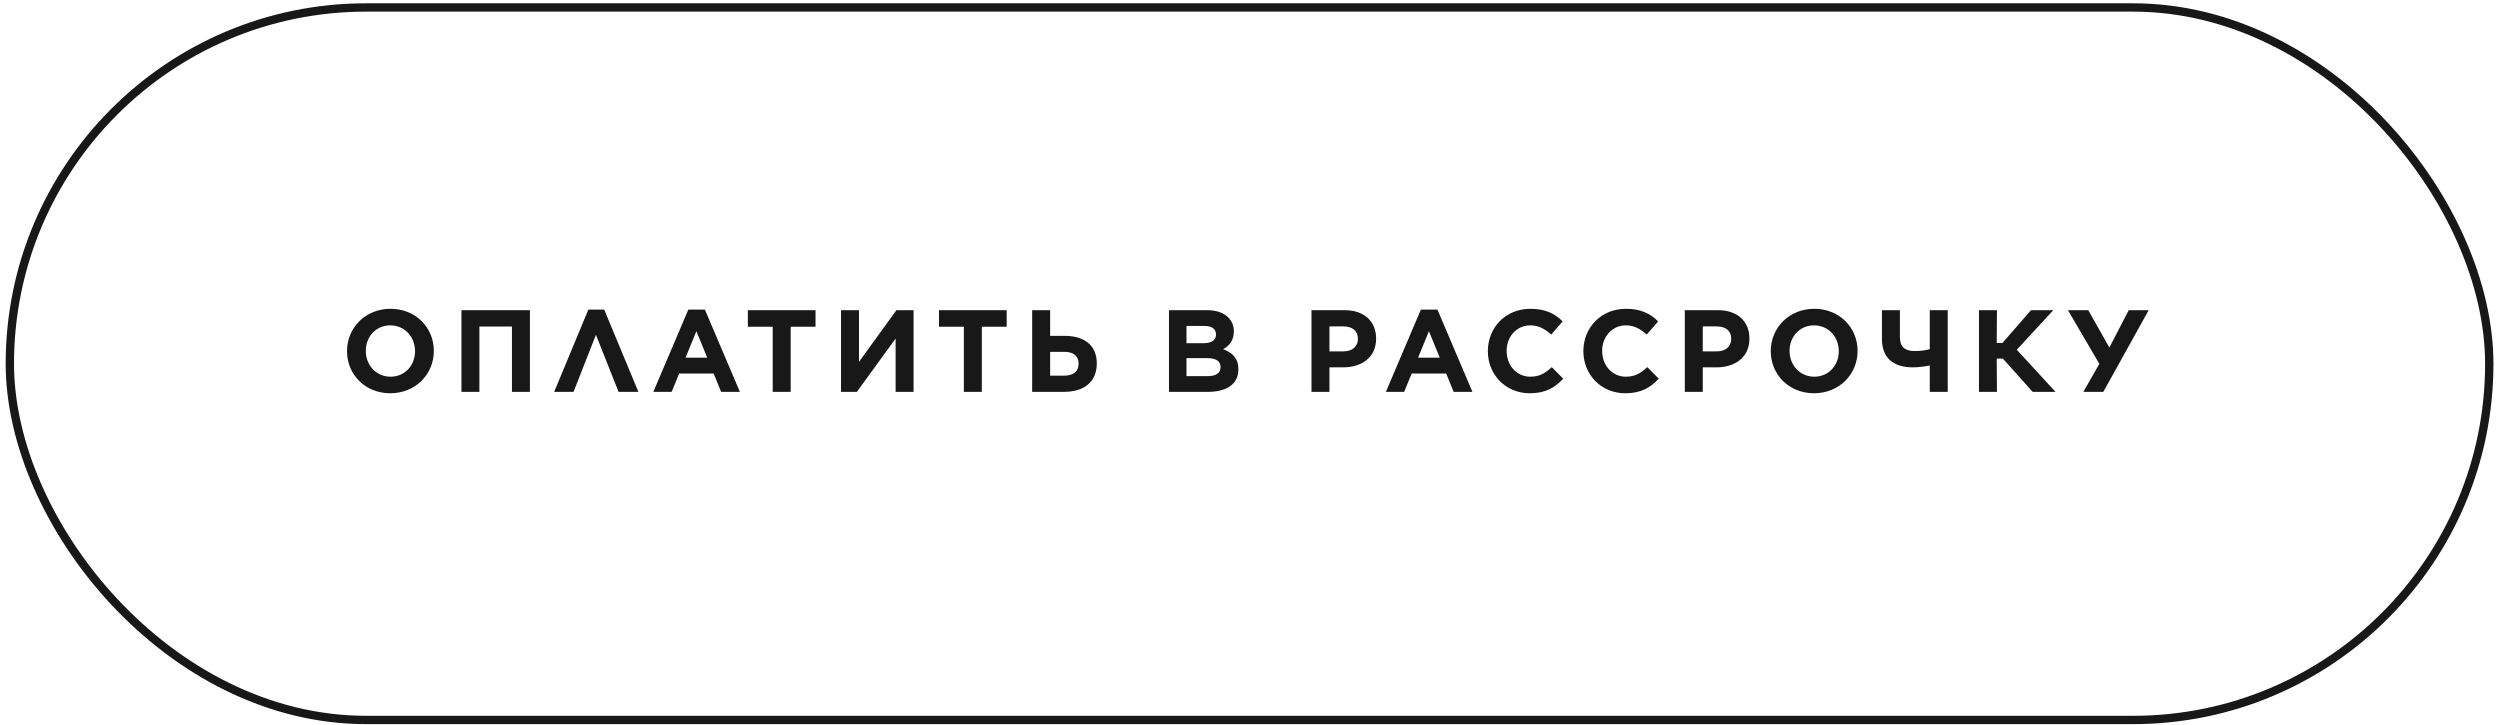
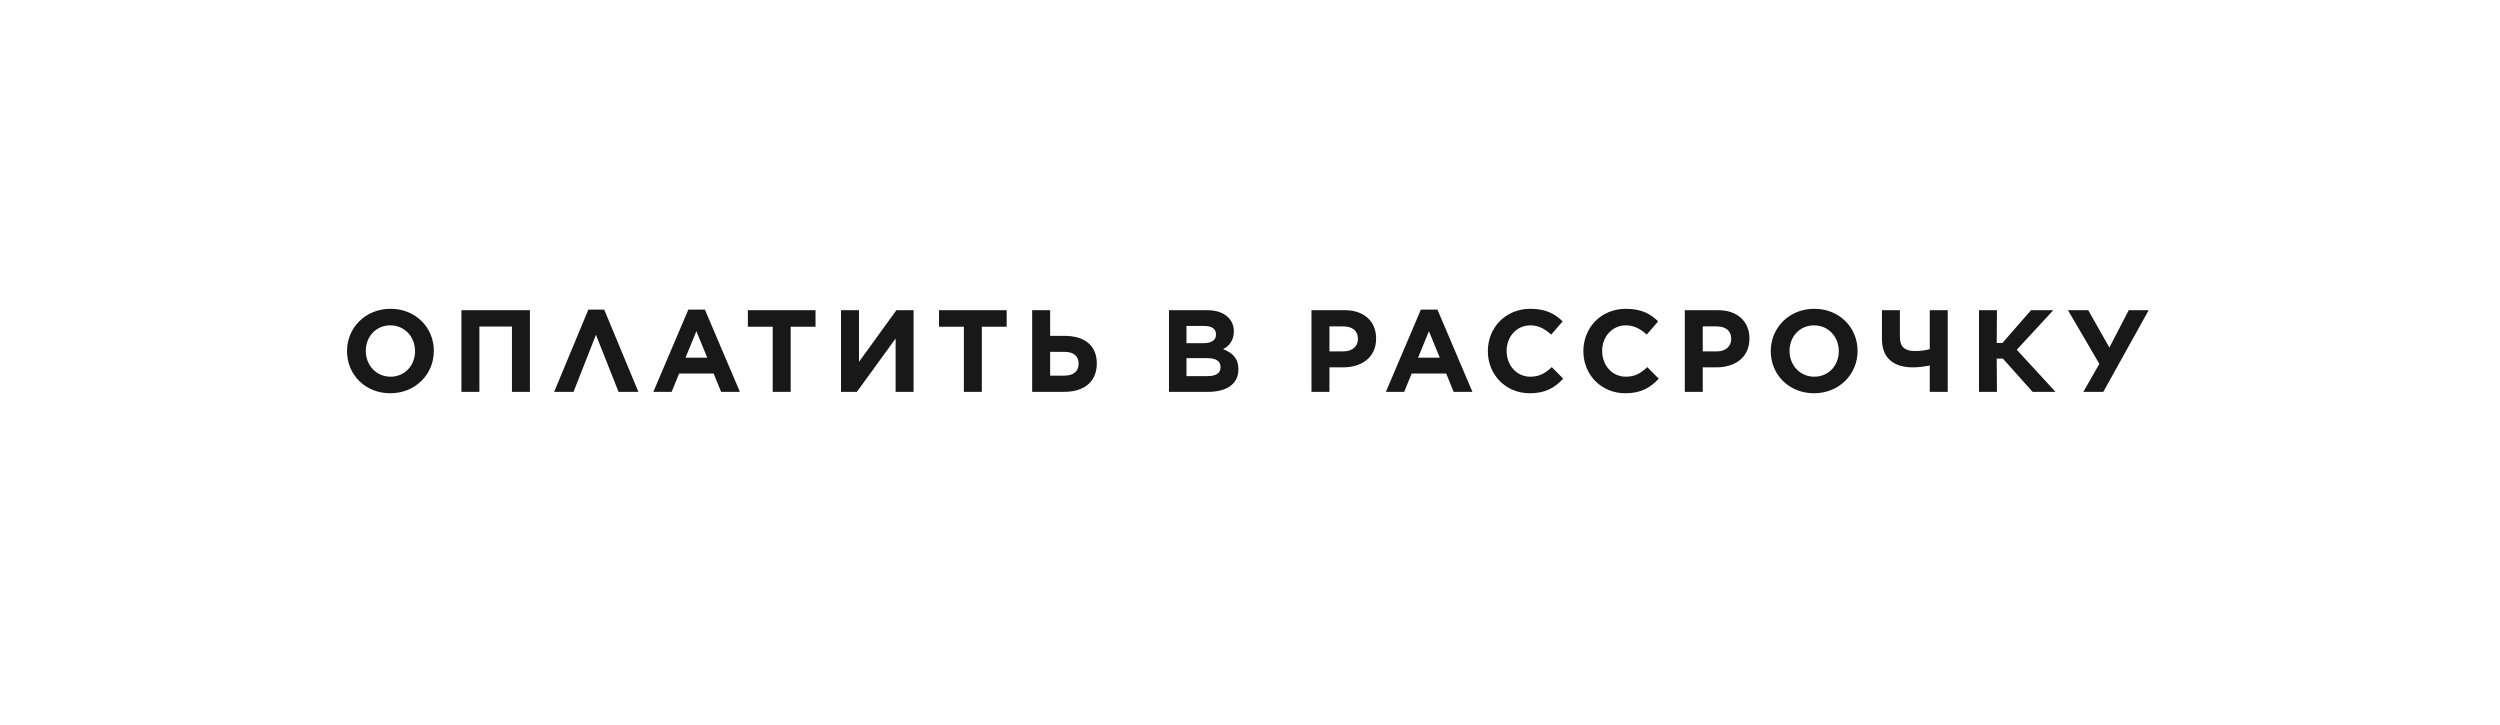
<svg xmlns="http://www.w3.org/2000/svg" width="300" height="87" viewBox="0 0 300 87" fill="none">
-   <rect x="1.181" y="0.896" width="297.531" height="85.5" rx="42.75" stroke="#181818" />
-   <path d="M46.837 47.191C43.813 47.191 41.643 44.937 41.643 42.151V42.123C41.643 39.337 43.841 37.055 46.865 37.055C49.889 37.055 52.059 39.309 52.059 42.095V42.123C52.059 44.909 49.861 47.191 46.837 47.191ZM46.865 45.203C48.601 45.203 49.805 43.831 49.805 42.151V42.123C49.805 40.443 48.573 39.043 46.837 39.043C45.101 39.043 43.897 40.415 43.897 42.095V42.123C43.897 43.803 45.129 45.203 46.865 45.203ZM55.372 47.023V37.223H63.59V47.023H61.434V39.183H57.528V47.023H55.372ZM72.506 37.153L76.608 47.023H74.228L71.512 40.177L68.824 47.023H66.5L70.602 37.153H72.506ZM78.4 47.023L82.6 37.153H84.588L88.788 47.023H86.534L85.638 44.825H81.494L80.598 47.023H78.4ZM82.264 42.921H84.868L83.566 39.743L82.264 42.921ZM92.725 47.023V39.211H89.743V37.223H97.863V39.211H94.881V47.023H92.725ZM109.629 47.023H107.473V40.625L102.825 47.023H100.921V37.223H103.077V43.425L107.571 37.223H109.629V47.023ZM115.663 47.023V39.211H112.681V37.223H120.801V39.211H117.819V47.023H115.663ZM123.86 47.023V37.223H126.016V40.303H127.752C130.104 40.303 131.616 41.423 131.616 43.607V43.621C131.616 45.707 130.23 47.023 127.668 47.023H123.86ZM126.016 45.077H127.71C128.774 45.077 129.432 44.601 129.432 43.649V43.635C129.432 42.739 128.844 42.221 127.724 42.221H126.016V45.077ZM140.277 47.023V37.223H144.827C145.961 37.223 146.815 37.517 147.389 38.091C147.837 38.539 148.061 39.099 148.061 39.757V39.785C148.061 40.877 147.473 41.535 146.773 41.899C147.907 42.333 148.607 43.005 148.607 44.307V44.335C148.607 46.127 147.151 47.023 144.939 47.023H140.277ZM145.919 40.149V40.121C145.919 39.463 145.415 39.113 144.505 39.113H142.377V41.185H144.365C145.317 41.185 145.919 40.877 145.919 40.149ZM146.465 44.069V44.041C146.465 43.383 145.989 42.977 144.869 42.977H142.377V45.133H144.939C145.891 45.133 146.465 44.797 146.465 44.069ZM157.378 47.023V37.223H161.382C163.72 37.223 165.134 38.595 165.134 40.611V40.639C165.134 42.921 163.37 44.083 161.172 44.083H159.534V47.023H157.378ZM159.534 42.165H161.242C162.32 42.165 162.95 41.521 162.95 40.681V40.653C162.95 39.687 162.278 39.169 161.2 39.169H159.534V42.165ZM166.305 47.023L170.505 37.153H172.493L176.693 47.023H174.439L173.543 44.825H169.399L168.503 47.023H166.305ZM170.169 42.921H172.773L171.471 39.743L170.169 42.921ZM183.568 47.191C180.684 47.191 178.542 44.965 178.542 42.151V42.123C178.542 39.337 180.642 37.055 183.652 37.055C185.486 37.055 186.62 37.671 187.516 38.567L186.144 40.149C185.374 39.463 184.632 39.043 183.638 39.043C181.986 39.043 180.796 40.415 180.796 42.095V42.123C180.796 43.803 181.958 45.203 183.638 45.203C184.758 45.203 185.444 44.769 186.214 44.055L187.586 45.441C186.578 46.519 185.472 47.191 183.568 47.191ZM195.031 47.191C192.147 47.191 190.005 44.965 190.005 42.151V42.123C190.005 39.337 192.105 37.055 195.115 37.055C196.949 37.055 198.083 37.671 198.979 38.567L197.607 40.149C196.837 39.463 196.095 39.043 195.101 39.043C193.449 39.043 192.259 40.415 192.259 42.095V42.123C192.259 43.803 193.421 45.203 195.101 45.203C196.221 45.203 196.907 44.769 197.677 44.055L199.049 45.441C198.041 46.519 196.935 47.191 195.031 47.191ZM202.175 47.023V37.223H206.179C208.517 37.223 209.931 38.595 209.931 40.611V40.639C209.931 42.921 208.167 44.083 205.969 44.083H204.331V47.023H202.175ZM204.331 42.165H206.039C207.117 42.165 207.747 41.521 207.747 40.681V40.653C207.747 39.687 207.075 39.169 205.997 39.169H204.331V42.165ZM217.686 47.191C214.662 47.191 212.492 44.937 212.492 42.151V42.123C212.492 39.337 214.69 37.055 217.714 37.055C220.738 37.055 222.908 39.309 222.908 42.095V42.123C222.908 44.909 220.71 47.191 217.686 47.191ZM217.714 45.203C219.45 45.203 220.654 43.831 220.654 42.151V42.123C220.654 40.443 219.422 39.043 217.686 39.043C215.95 39.043 214.746 40.415 214.746 42.095V42.123C214.746 43.803 215.978 45.203 217.714 45.203ZM231.572 47.023V43.859C230.942 43.985 230.2 44.083 229.542 44.083C227.302 44.083 225.832 43.033 225.832 40.681V37.223H227.988V40.443C227.988 41.619 228.576 42.123 229.766 42.123C230.424 42.123 231.026 42.053 231.572 41.899V37.223H233.728V47.023H231.572ZM237.478 47.023V37.223H239.634L239.606 41.157H240.292L243.722 37.223H246.396L242.014 41.969L246.662 47.023H243.918L240.348 43.033H239.606L239.634 47.023H237.478ZM252.397 47.023H250.003L251.921 43.663L248.155 37.223H250.591L253.125 41.703L255.449 37.223H257.843L252.397 47.023Z" fill="#181818" />
+   <path d="M46.837 47.191C43.813 47.191 41.643 44.937 41.643 42.151V42.123C41.643 39.337 43.841 37.055 46.865 37.055C49.889 37.055 52.059 39.309 52.059 42.095V42.123C52.059 44.909 49.861 47.191 46.837 47.191ZM46.865 45.203C48.601 45.203 49.805 43.831 49.805 42.151V42.123C49.805 40.443 48.573 39.043 46.837 39.043C45.101 39.043 43.897 40.415 43.897 42.095V42.123C43.897 43.803 45.129 45.203 46.865 45.203ZM55.372 47.023V37.223H63.59V47.023H61.434V39.183H57.528V47.023H55.372ZM72.506 37.153L76.608 47.023H74.228L71.512 40.177L68.824 47.023H66.5L70.602 37.153H72.506ZM78.4 47.023L82.6 37.153H84.588L88.788 47.023H86.534L85.638 44.825H81.494L80.598 47.023H78.4ZM82.264 42.921H84.868L83.566 39.743L82.264 42.921ZM92.725 47.023V39.211H89.743V37.223H97.863V39.211H94.881V47.023H92.725ZM109.629 47.023H107.473V40.625L102.825 47.023H100.921V37.223H103.077V43.425L107.571 37.223H109.629V47.023ZM115.663 47.023V39.211H112.681V37.223H120.801V39.211H117.819V47.023H115.663ZM123.86 47.023V37.223H126.016V40.303H127.752C130.104 40.303 131.616 41.423 131.616 43.607V43.621C131.616 45.707 130.23 47.023 127.668 47.023H123.86ZM126.016 45.077H127.71C128.774 45.077 129.432 44.601 129.432 43.649V43.635C129.432 42.739 128.844 42.221 127.724 42.221H126.016V45.077ZM140.277 47.023V37.223H144.827C145.961 37.223 146.815 37.517 147.389 38.091C147.837 38.539 148.061 39.099 148.061 39.757V39.785C148.061 40.877 147.473 41.535 146.773 41.899C147.907 42.333 148.607 43.005 148.607 44.307V44.335C148.607 46.127 147.151 47.023 144.939 47.023H140.277ZM145.919 40.149V40.121C145.919 39.463 145.415 39.113 144.505 39.113H142.377V41.185H144.365C145.317 41.185 145.919 40.877 145.919 40.149ZM146.465 44.069V44.041C146.465 43.383 145.989 42.977 144.869 42.977H142.377V45.133H144.939C145.891 45.133 146.465 44.797 146.465 44.069ZM157.378 47.023V37.223H161.382C163.72 37.223 165.134 38.595 165.134 40.611V40.639C165.134 42.921 163.37 44.083 161.172 44.083H159.534V47.023H157.378ZM159.534 42.165H161.242C162.32 42.165 162.95 41.521 162.95 40.681V40.653C162.95 39.687 162.278 39.169 161.2 39.169H159.534V42.165ZM166.305 47.023L170.505 37.153H172.493L176.693 47.023H174.439L173.543 44.825H169.399L168.503 47.023H166.305ZM170.169 42.921H172.773L171.471 39.743L170.169 42.921ZM183.568 47.191C180.684 47.191 178.542 44.965 178.542 42.151V42.123C178.542 39.337 180.642 37.055 183.652 37.055C185.486 37.055 186.62 37.671 187.516 38.567L186.144 40.149C185.374 39.463 184.632 39.043 183.638 39.043C181.986 39.043 180.796 40.415 180.796 42.095V42.123C180.796 43.803 181.958 45.203 183.638 45.203C184.758 45.203 185.444 44.769 186.214 44.055L187.586 45.441C186.578 46.519 185.472 47.191 183.568 47.191ZM195.031 47.191C192.147 47.191 190.005 44.965 190.005 42.151V42.123C190.005 39.337 192.105 37.055 195.115 37.055C196.949 37.055 198.083 37.671 198.979 38.567L197.607 40.149C196.837 39.463 196.095 39.043 195.101 39.043C193.449 39.043 192.259 40.415 192.259 42.095V42.123C192.259 43.803 193.421 45.203 195.101 45.203C196.221 45.203 196.907 44.769 197.677 44.055L199.049 45.441C198.041 46.519 196.935 47.191 195.031 47.191ZM202.175 47.023V37.223H206.179C208.517 37.223 209.931 38.595 209.931 40.611V40.639C209.931 42.921 208.167 44.083 205.969 44.083H204.331V47.023H202.175ZM204.331 42.165H206.039C207.117 42.165 207.747 41.521 207.747 40.681V40.653C207.747 39.687 207.075 39.169 205.997 39.169H204.331V42.165ZM217.686 47.191C214.662 47.191 212.492 44.937 212.492 42.151V42.123C212.492 39.337 214.69 37.055 217.714 37.055C220.738 37.055 222.908 39.309 222.908 42.095V42.123C222.908 44.909 220.71 47.191 217.686 47.191ZM217.714 45.203C219.45 45.203 220.654 43.831 220.654 42.151V42.123C220.654 40.443 219.422 39.043 217.686 39.043C215.95 39.043 214.746 40.415 214.746 42.095V42.123C214.746 43.803 215.978 45.203 217.714 45.203ZM231.572 47.023V43.859C230.942 43.985 230.2 44.083 229.542 44.083C227.302 44.083 225.832 43.033 225.832 40.681V37.223H227.988V40.443C227.988 41.619 228.576 42.123 229.766 42.123C230.424 42.123 231.026 42.053 231.572 41.899V37.223H233.728V47.023H231.572ZM237.478 47.023V37.223H239.634L239.606 41.157H240.292L243.722 37.223H246.396L242.014 41.969L246.662 47.023H243.918L240.348 43.033H239.606L239.634 47.023ZM252.397 47.023H250.003L251.921 43.663L248.155 37.223H250.591L253.125 41.703L255.449 37.223H257.843L252.397 47.023Z" fill="#181818" />
</svg>